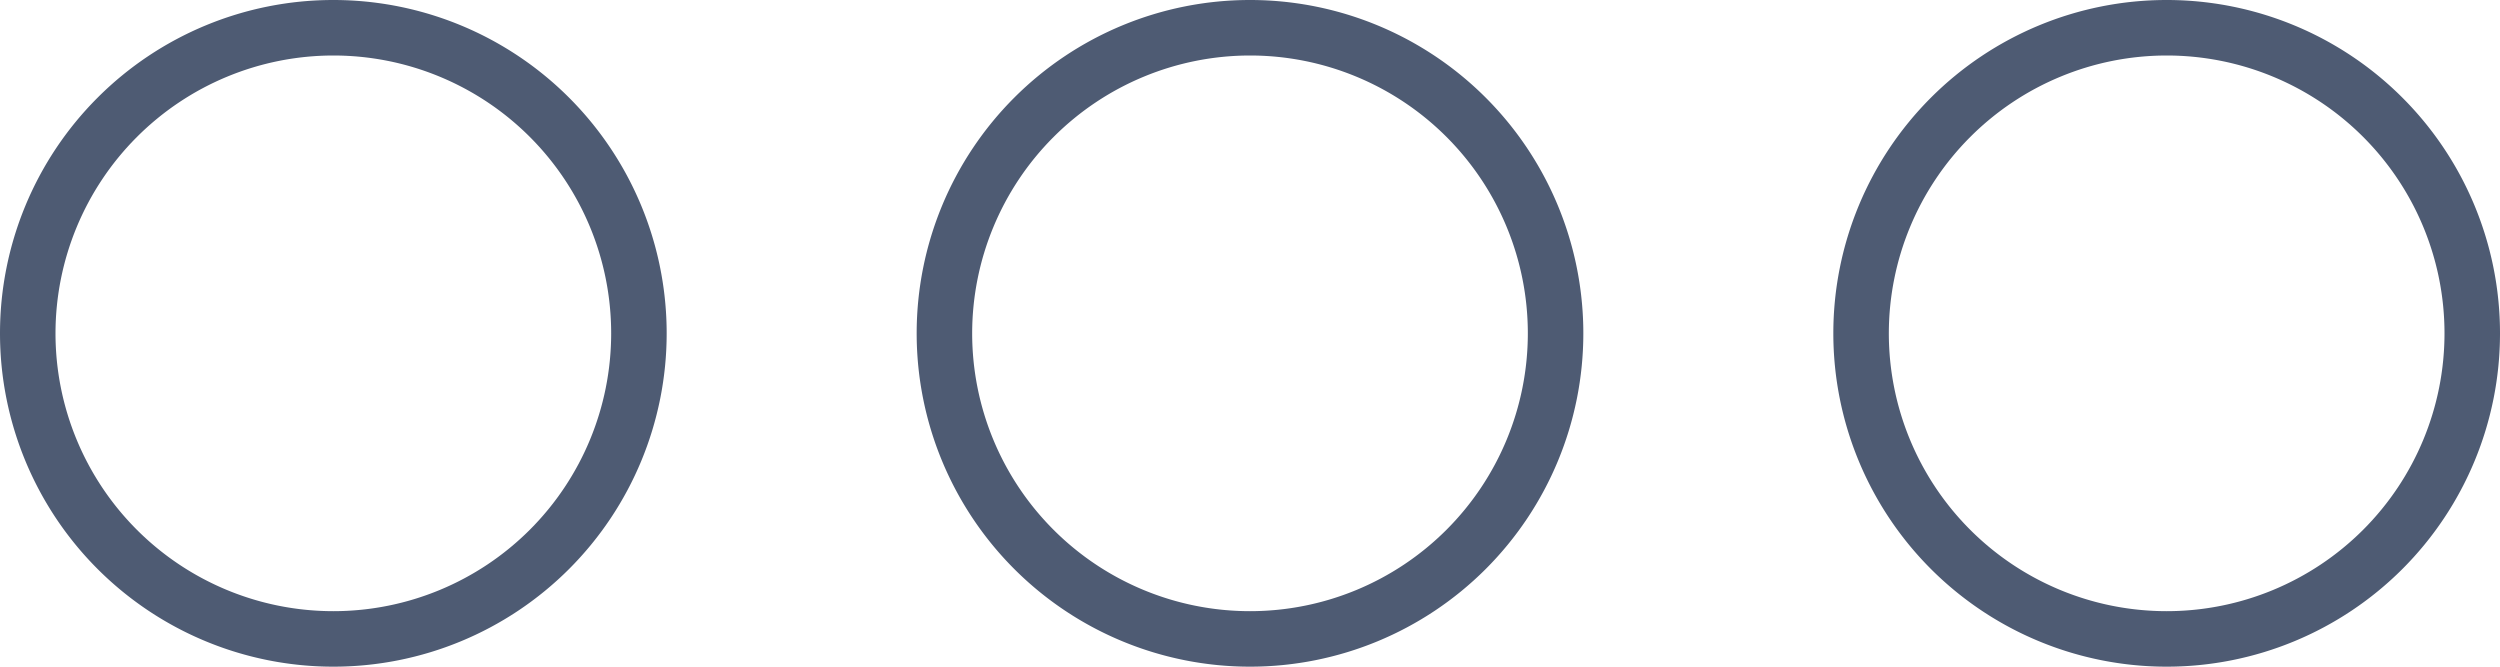
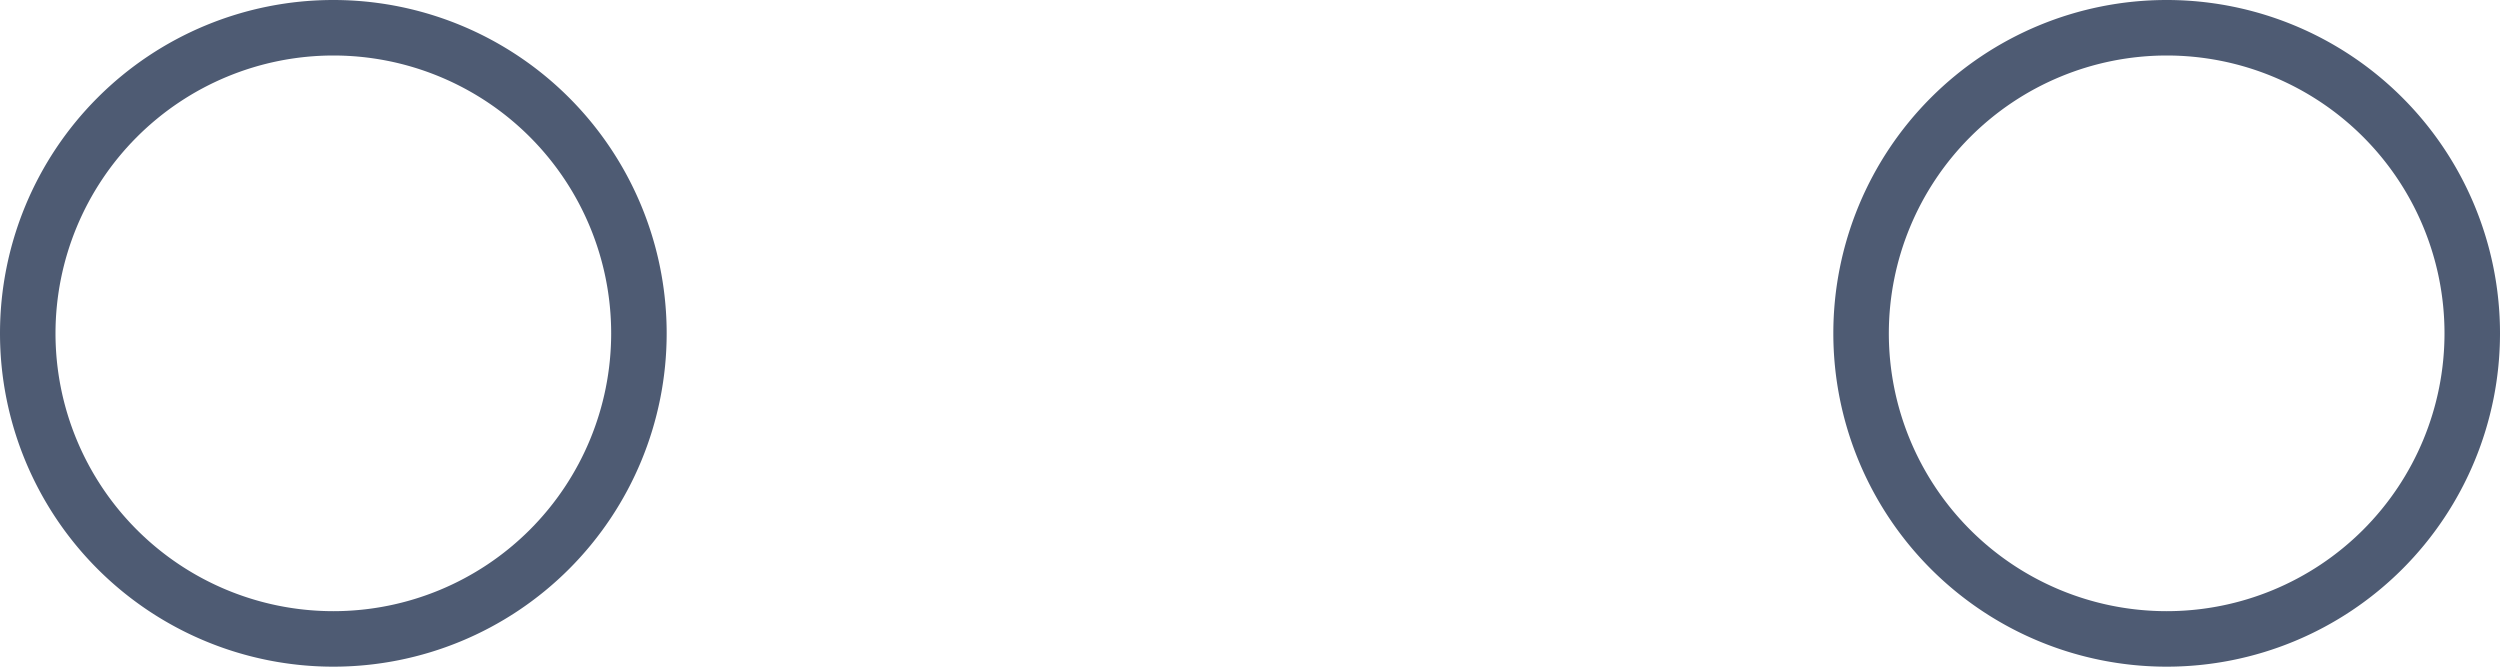
<svg xmlns="http://www.w3.org/2000/svg" viewBox="0 0 300 80">
  <defs>
    <style>.cls-1{fill:#4e5b73;}</style>
  </defs>
  <title>about</title>
  <g id="レイヤー_2" data-name="レイヤー 2">
    <g id="レイヤー_1-2" data-name="レイヤー 1">
      <path class="cls-1" d="M40,6.66A33.34,33.34,0,1,1,6.66,40,33.37,33.37,0,0,1,40,6.66M40,0A40,40,0,1,0,80,40,40,40,0,0,0,40,0Z" />
      <path class="cls-1" d="M260,6.66A33.34,33.34,0,1,1,226.66,40,33.37,33.37,0,0,1,260,6.66M260,0a40,40,0,1,0,40,40A40,40,0,0,0,260,0Z" />
-       <path class="cls-1" d="M150,6.66A33.34,33.34,0,1,1,116.66,40,33.37,33.37,0,0,1,150,6.66M150,0a40,40,0,1,0,40,40A40,40,0,0,0,150,0Z" />
    </g>
  </g>
</svg>